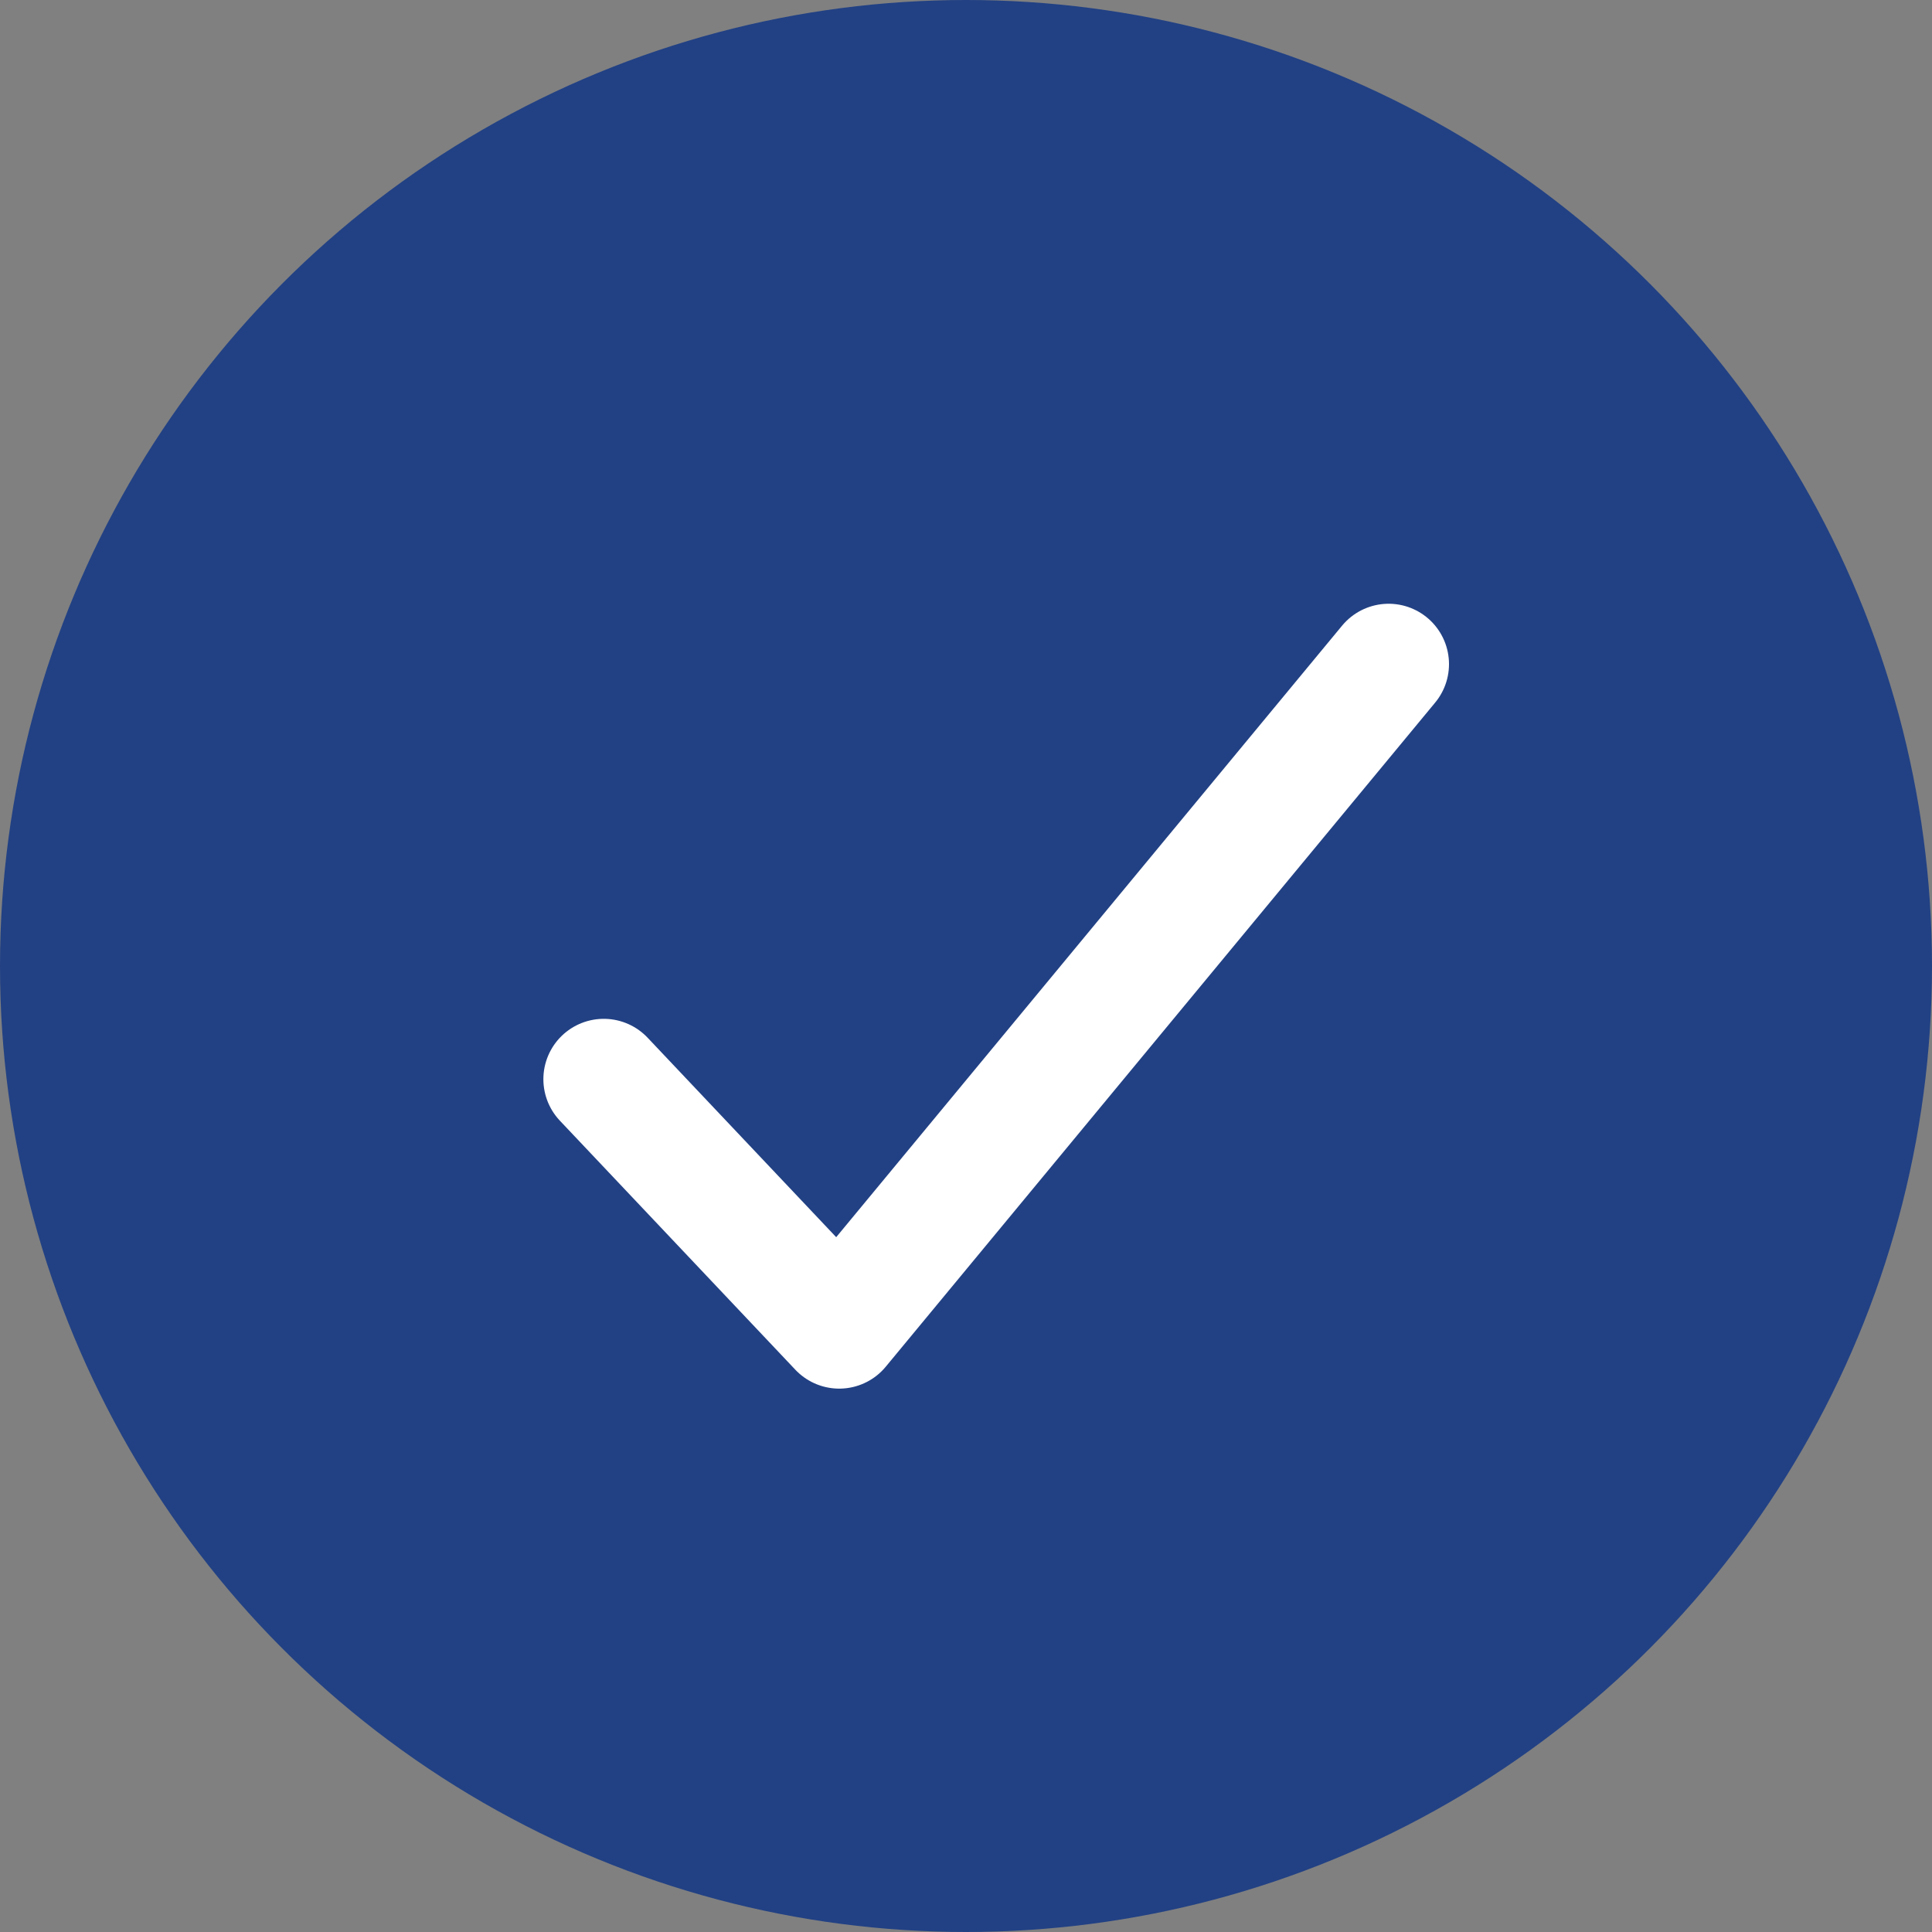
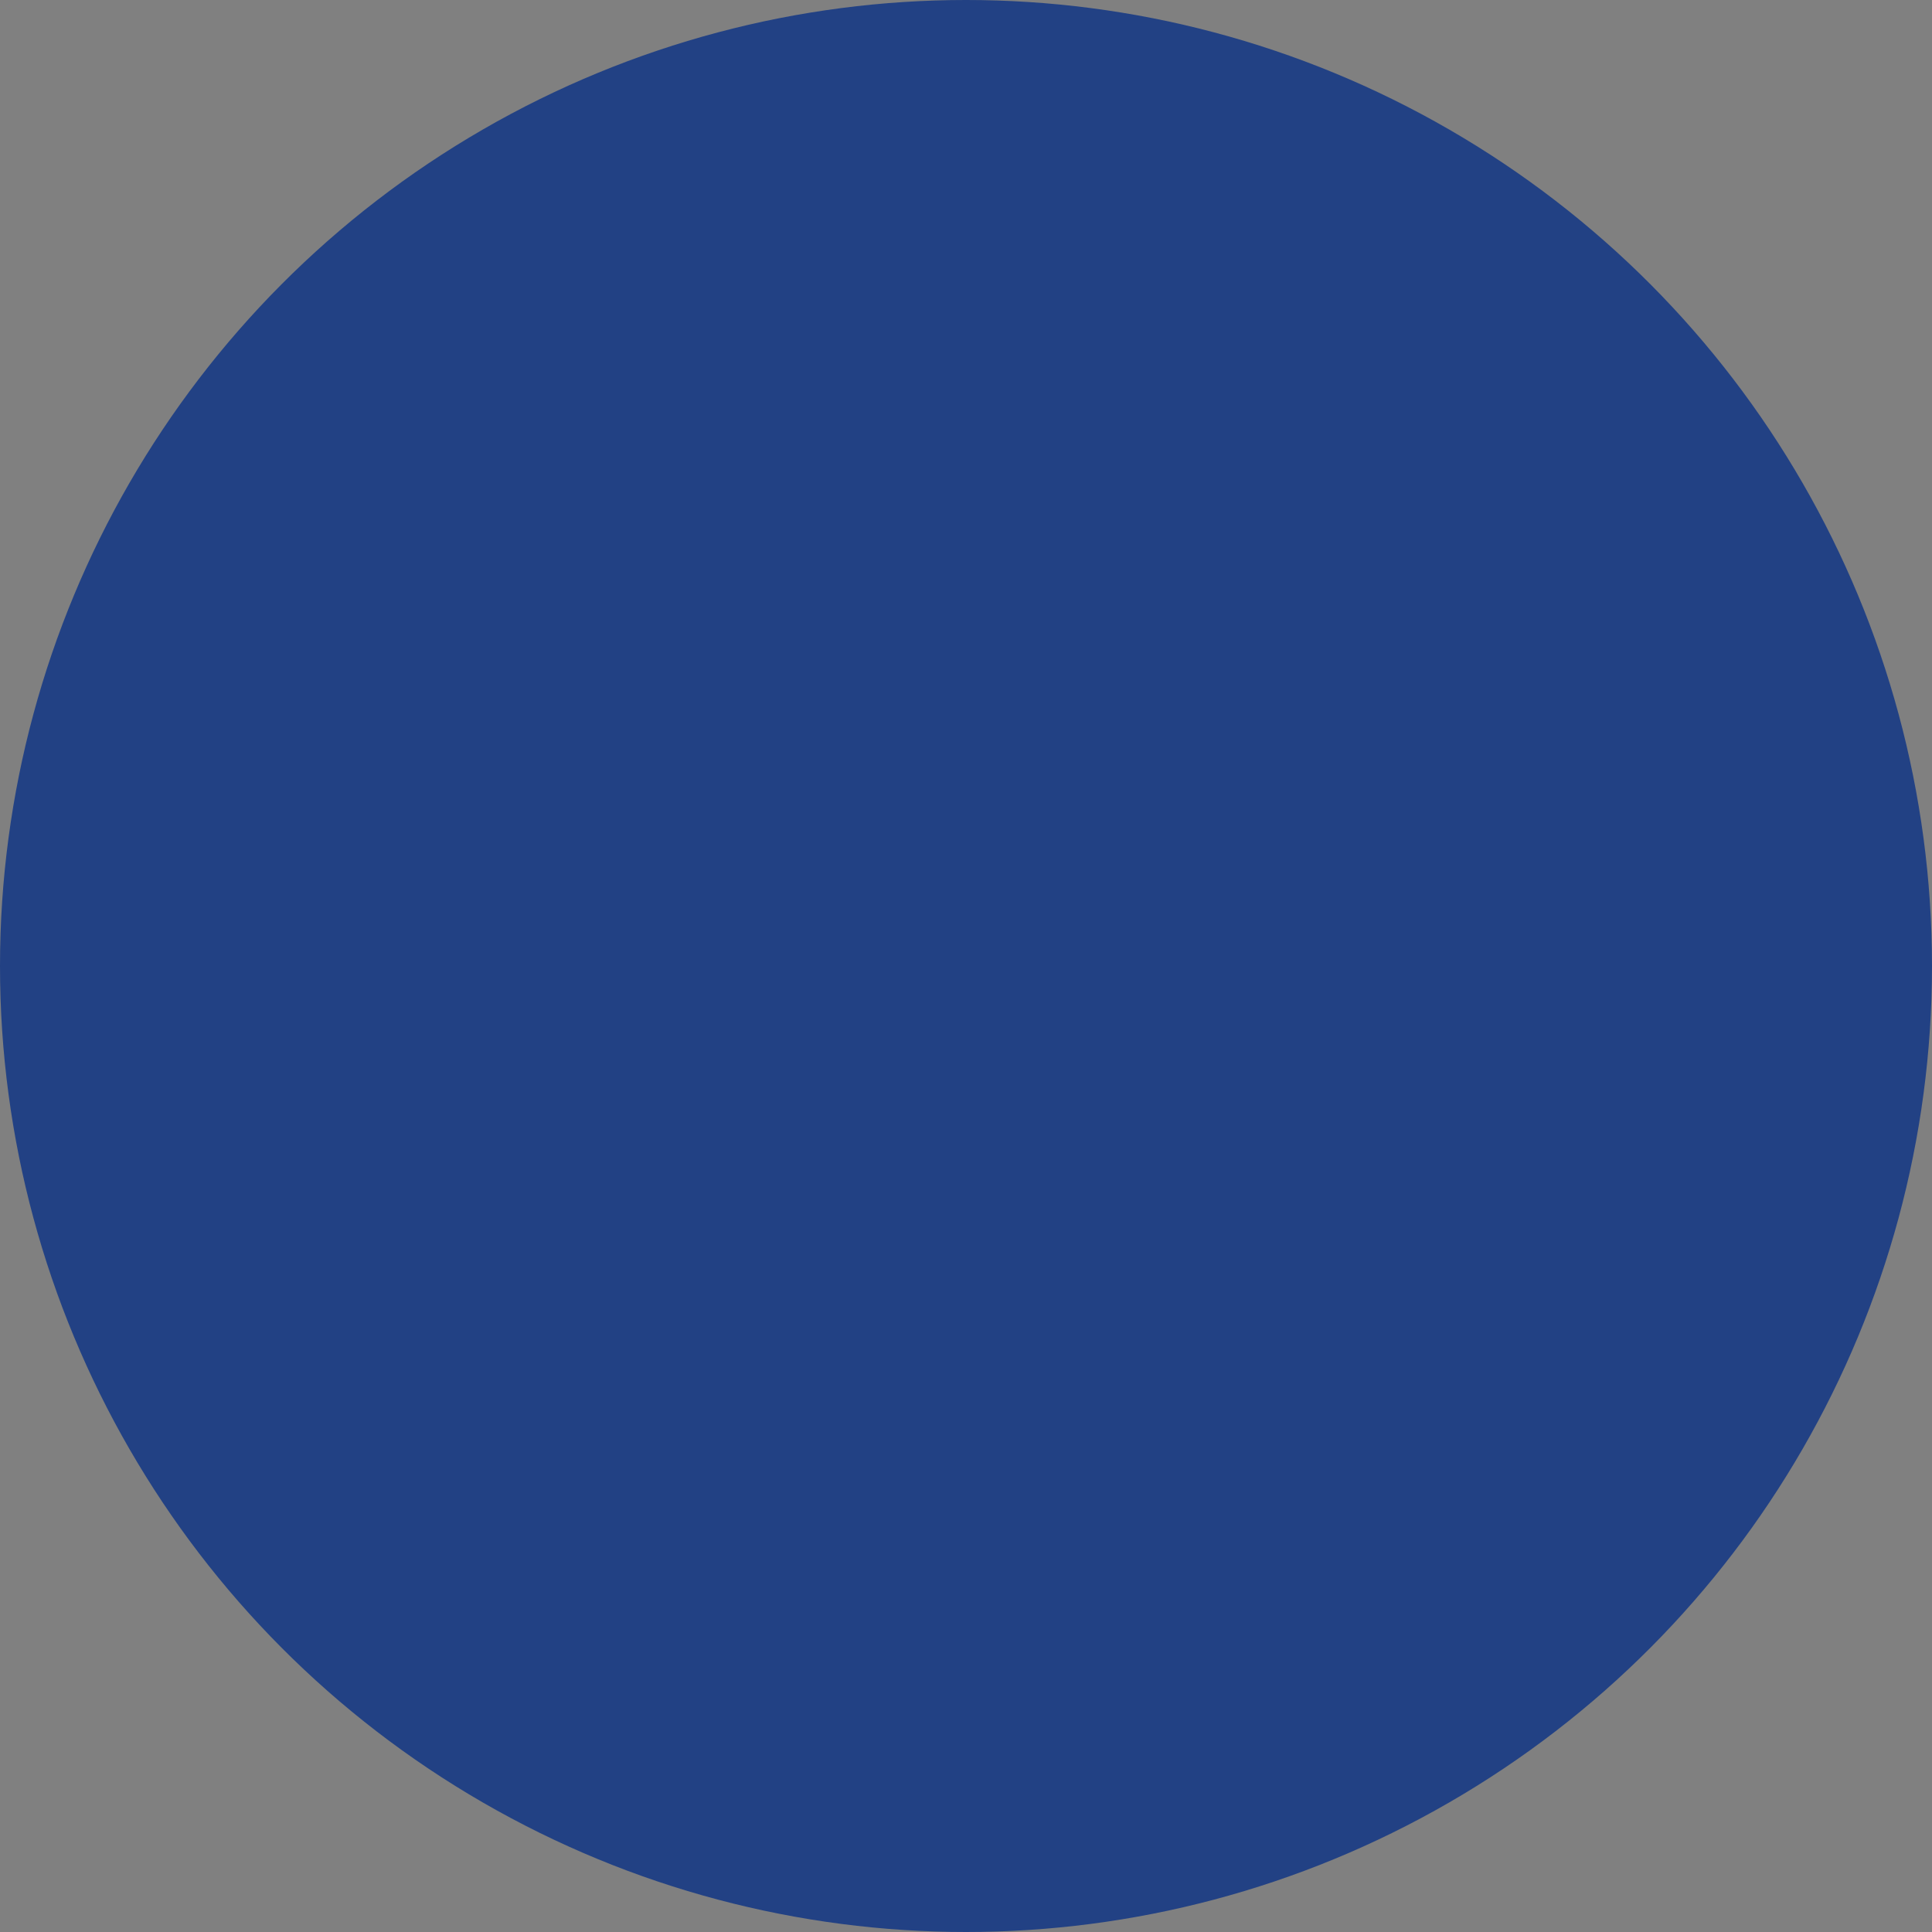
<svg xmlns="http://www.w3.org/2000/svg" width="32" height="32" viewBox="0 0 32 32" fill="none">
  <rect x="0" y="0" width="32" height="32" fill="#808080" stroke="none" />
  <circle cx="16" cy="16" r="16" fill="#224184" />
-   <path d="M23 11L13.9 22L10 17.875" stroke="white" stroke-width="2" stroke-linecap="round" stroke-linejoin="round" />
</svg>